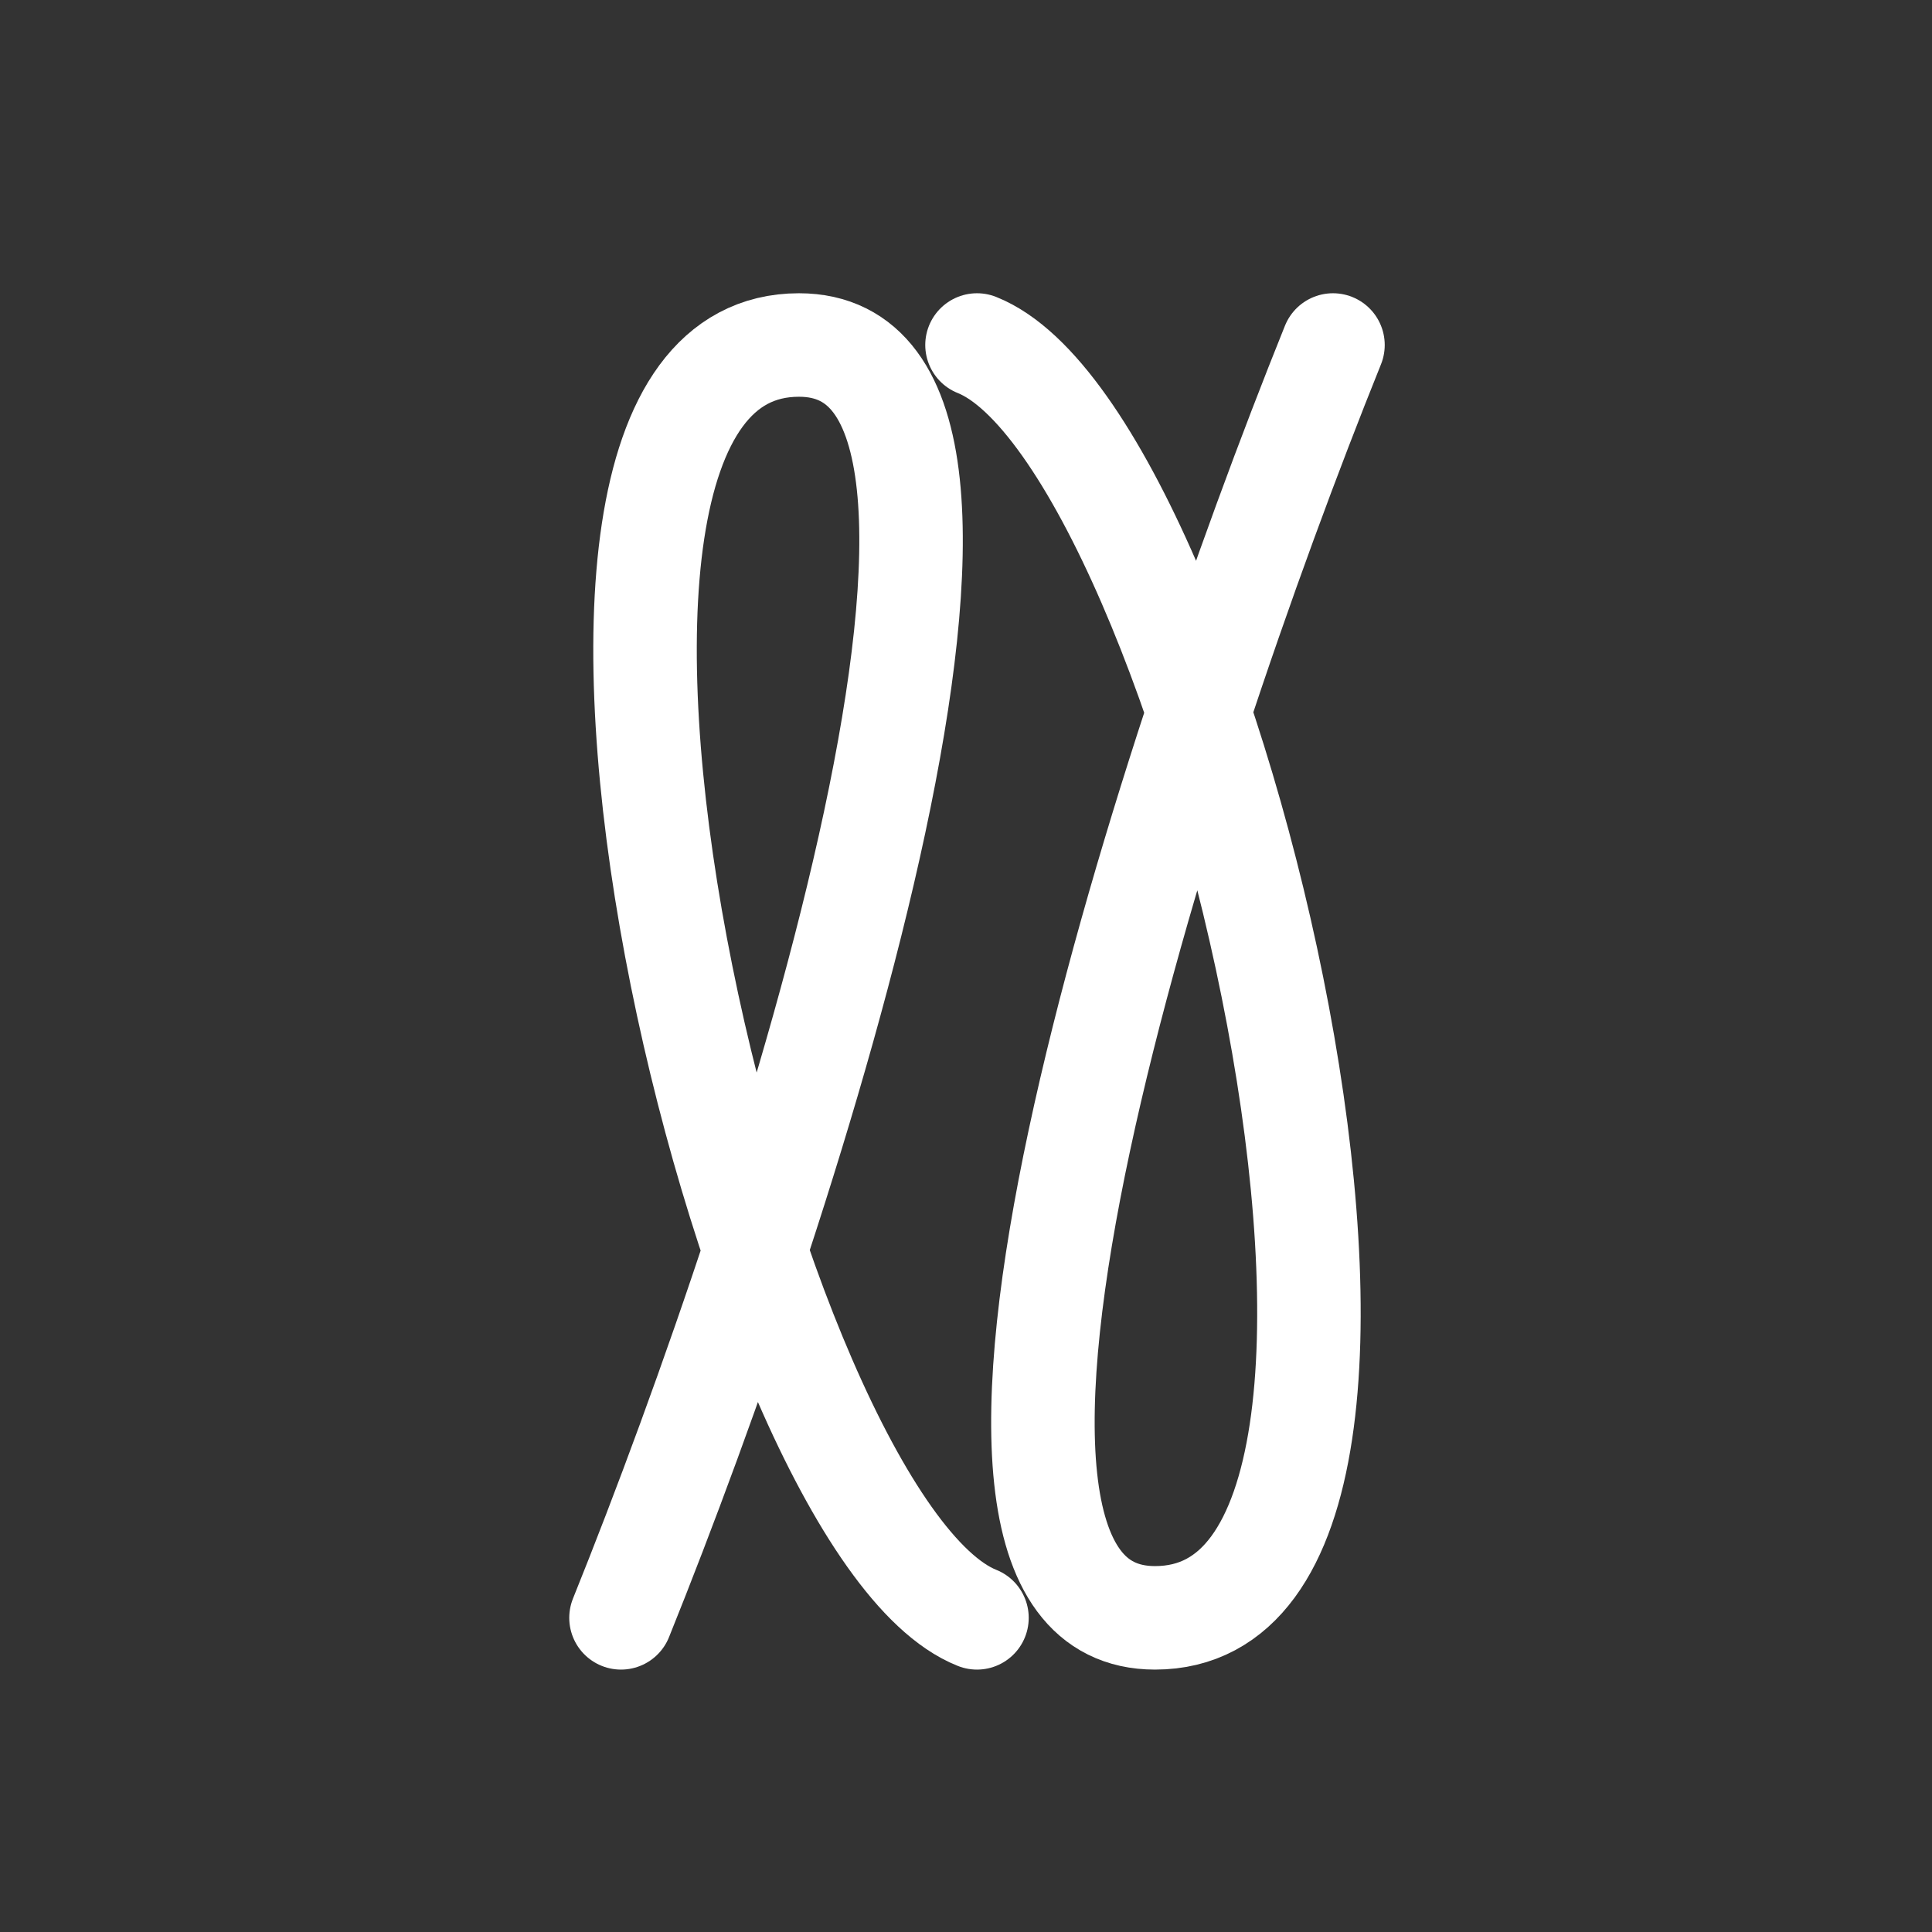
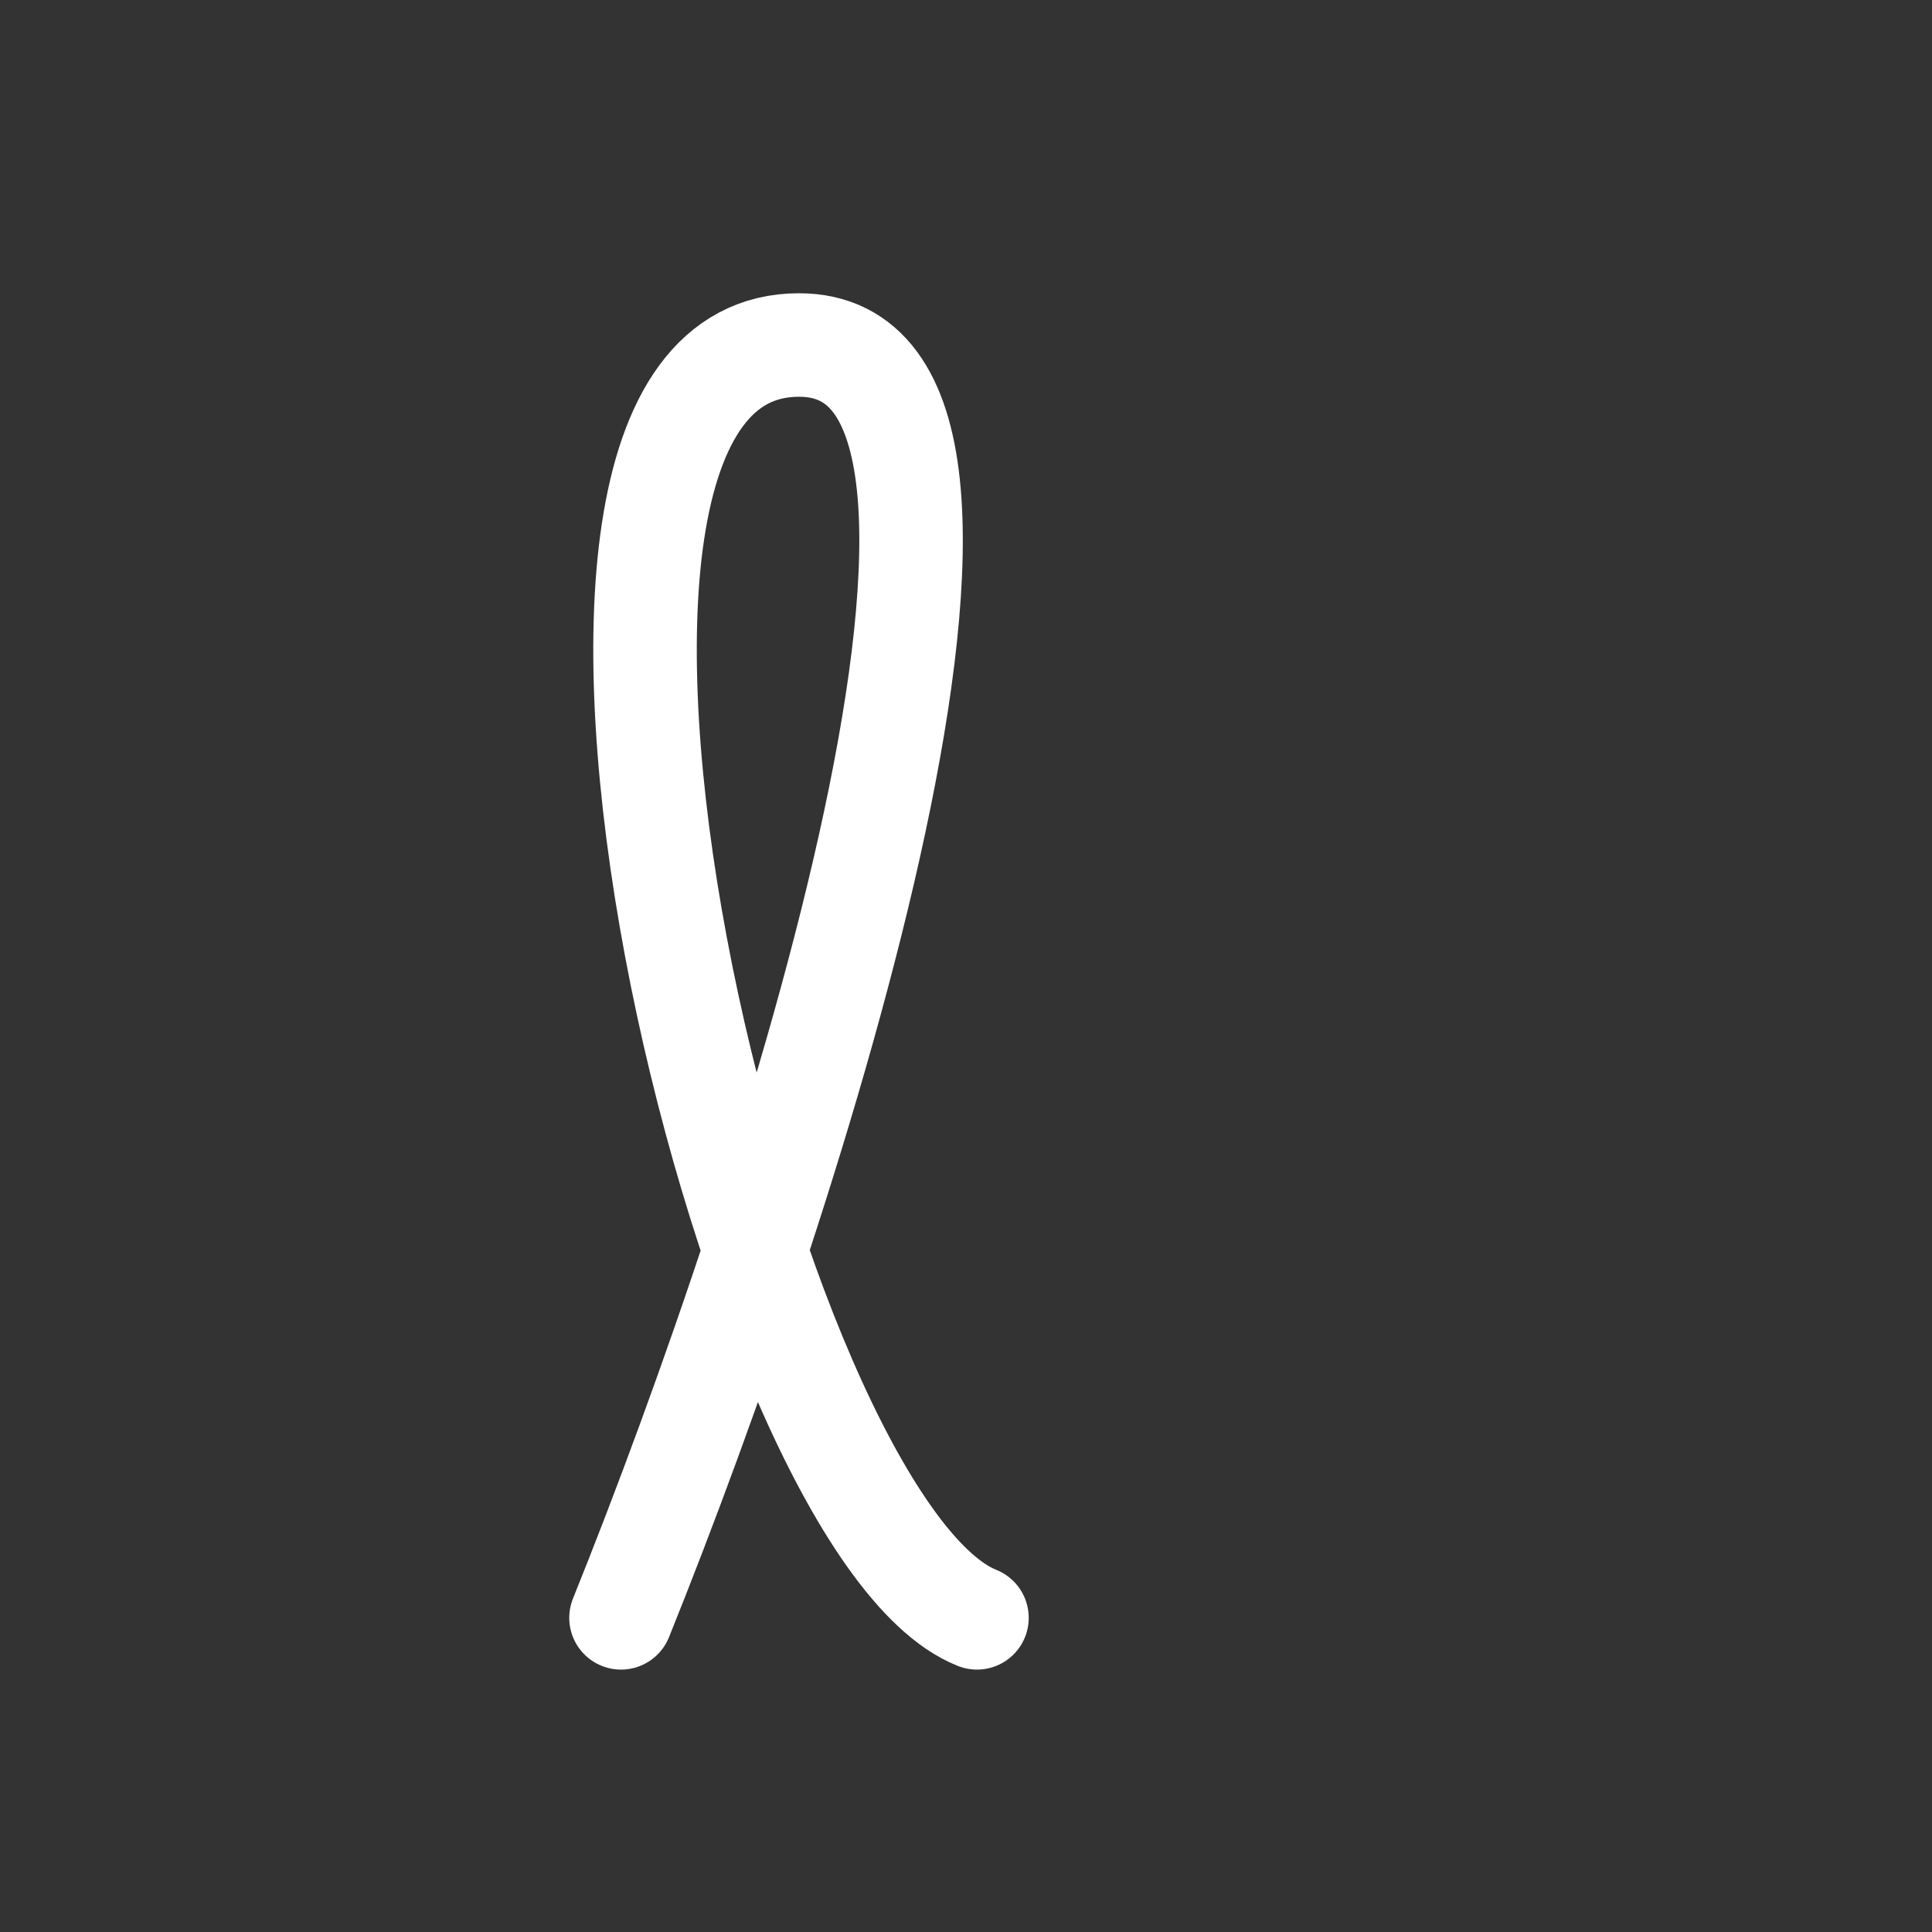
<svg xmlns="http://www.w3.org/2000/svg" width="56" height="56" viewBox="0 0 56 56" fill="none">
  <rect x="0" y="0" width="56" height="56" fill="#333333" stroke="none" />
  <path d="M18 46.894C22.957 34.596 30.928 10 23.159 10C13.448 10 21.642 44.237 28.318 46.894" stroke="white" stroke-width="3" stroke-linecap="round" stroke-linejoin="round" />
-   <path d="M38.637 10C33.68 22.298 25.709 46.894 33.478 46.894C43.189 46.894 34.995 12.658 28.319 10" stroke="white" stroke-width="3" stroke-linecap="round" stroke-linejoin="round" />
</svg>